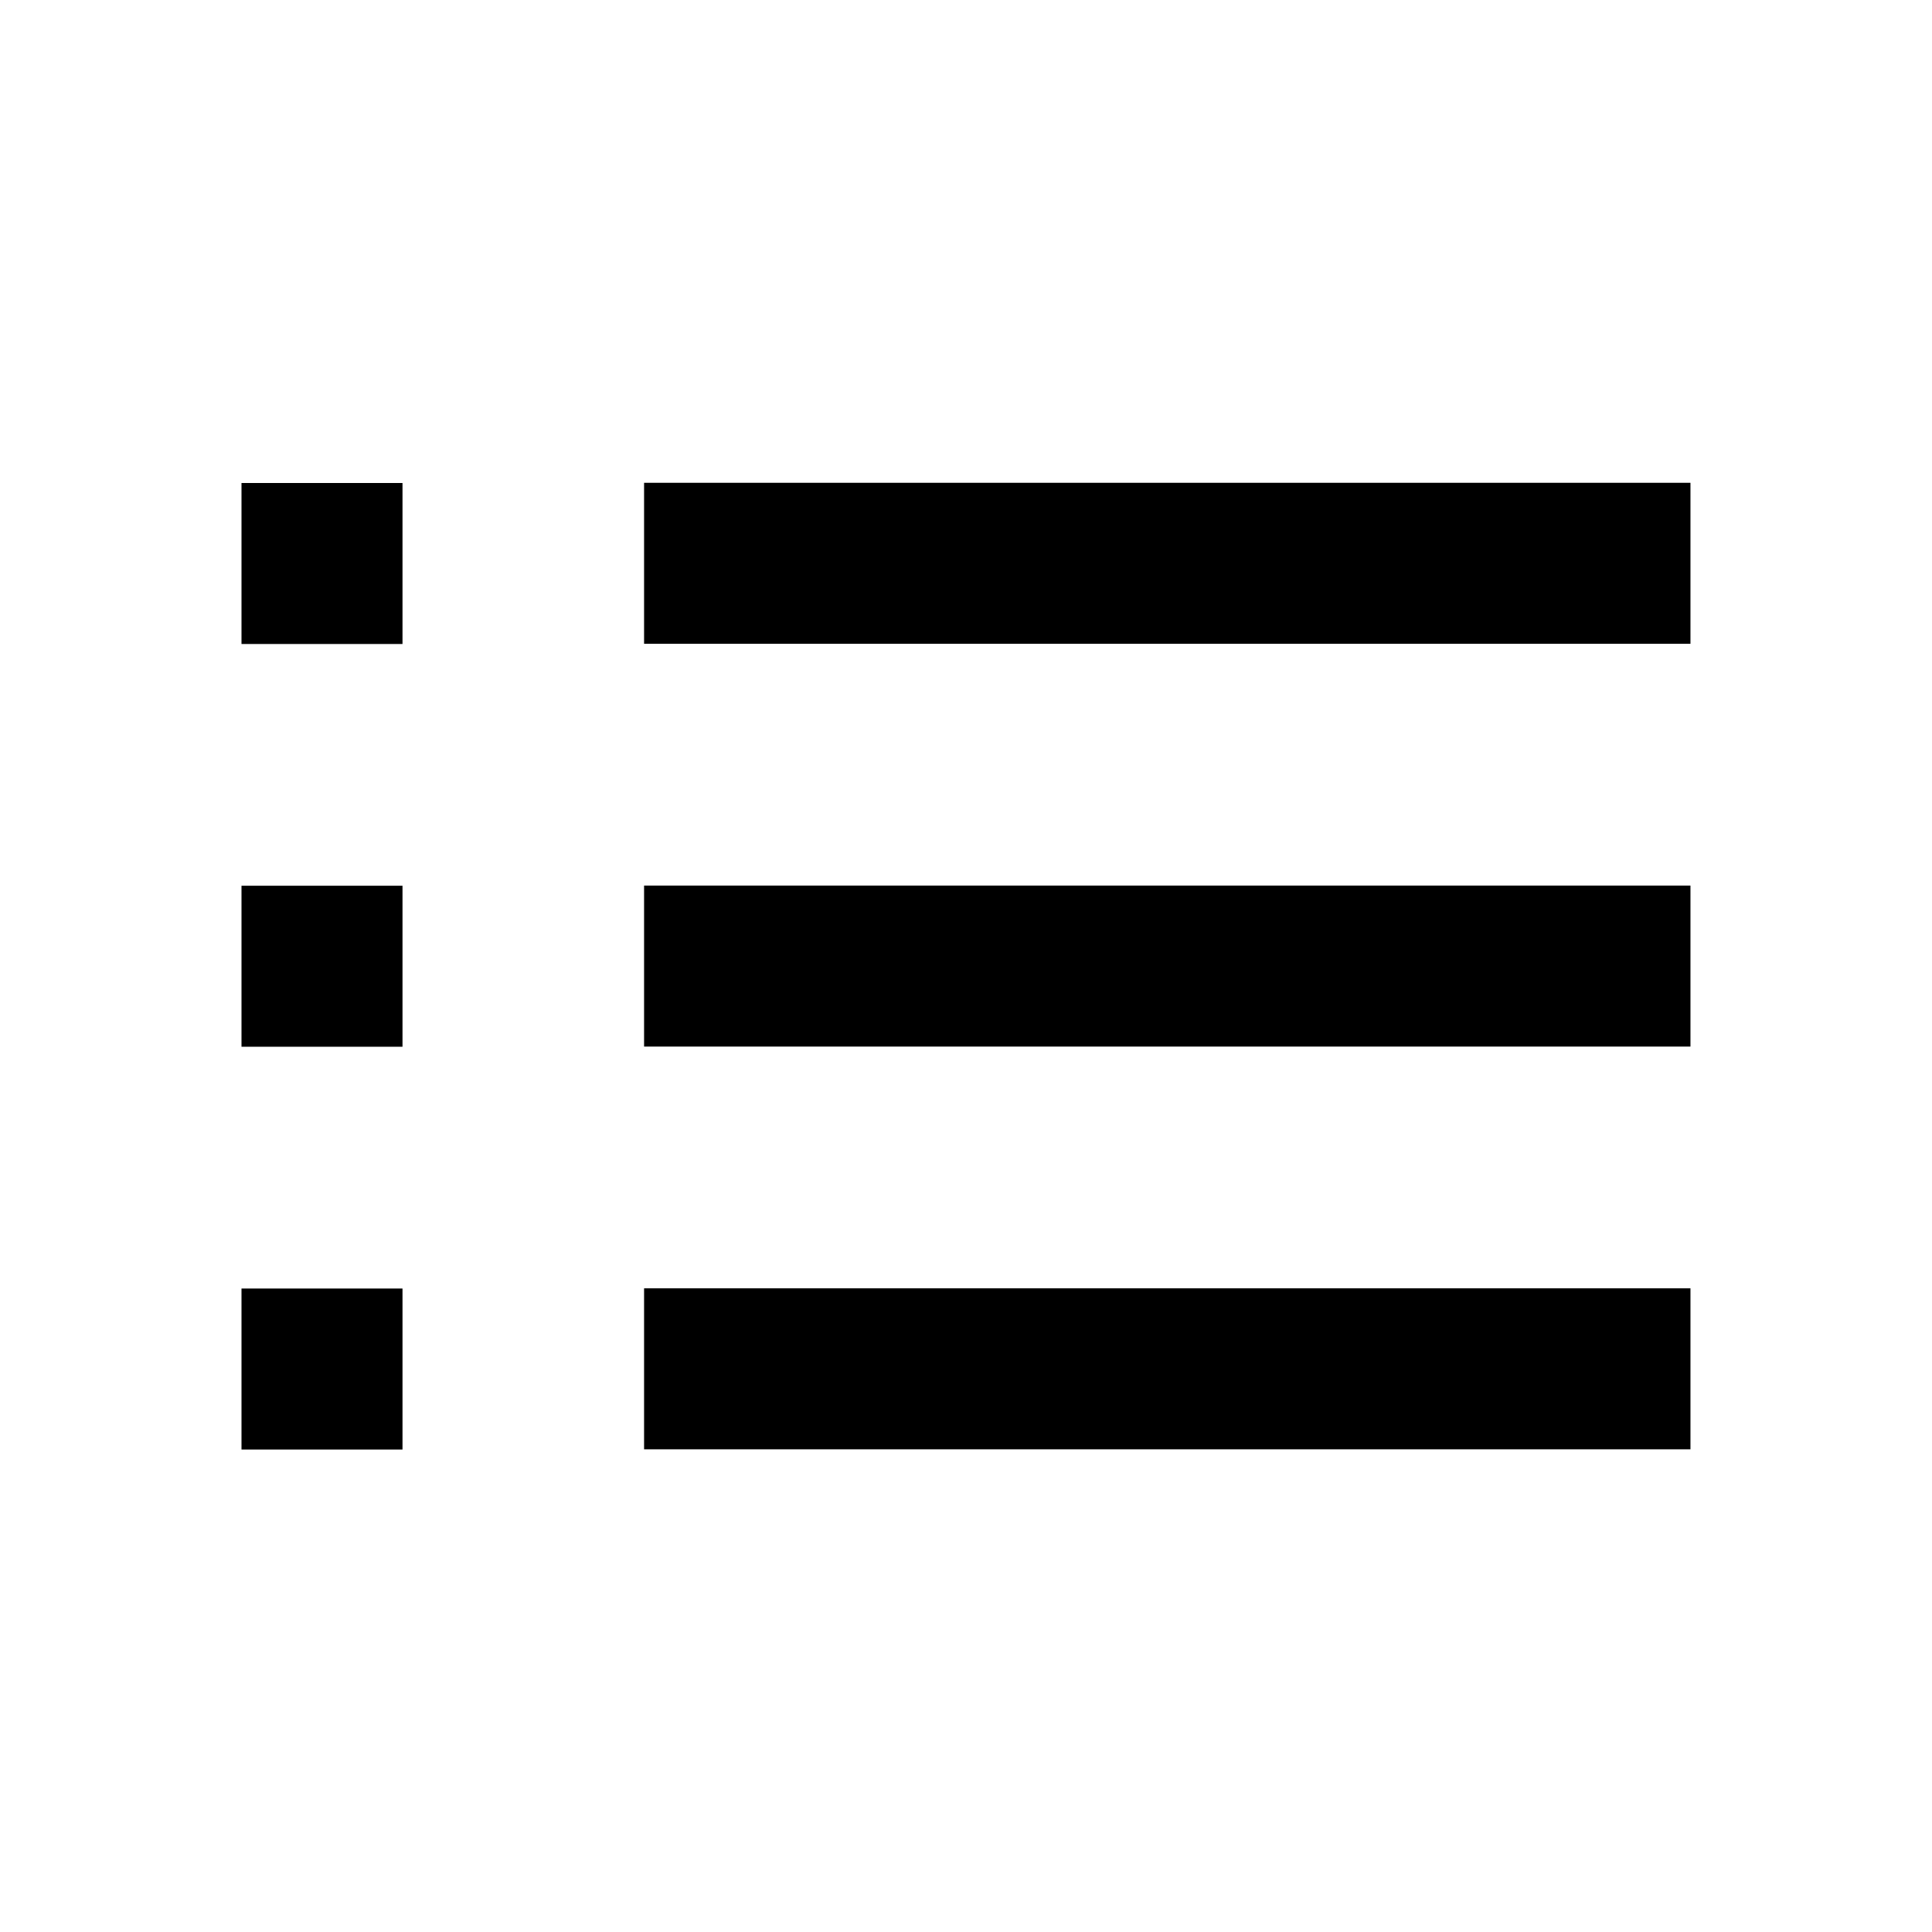
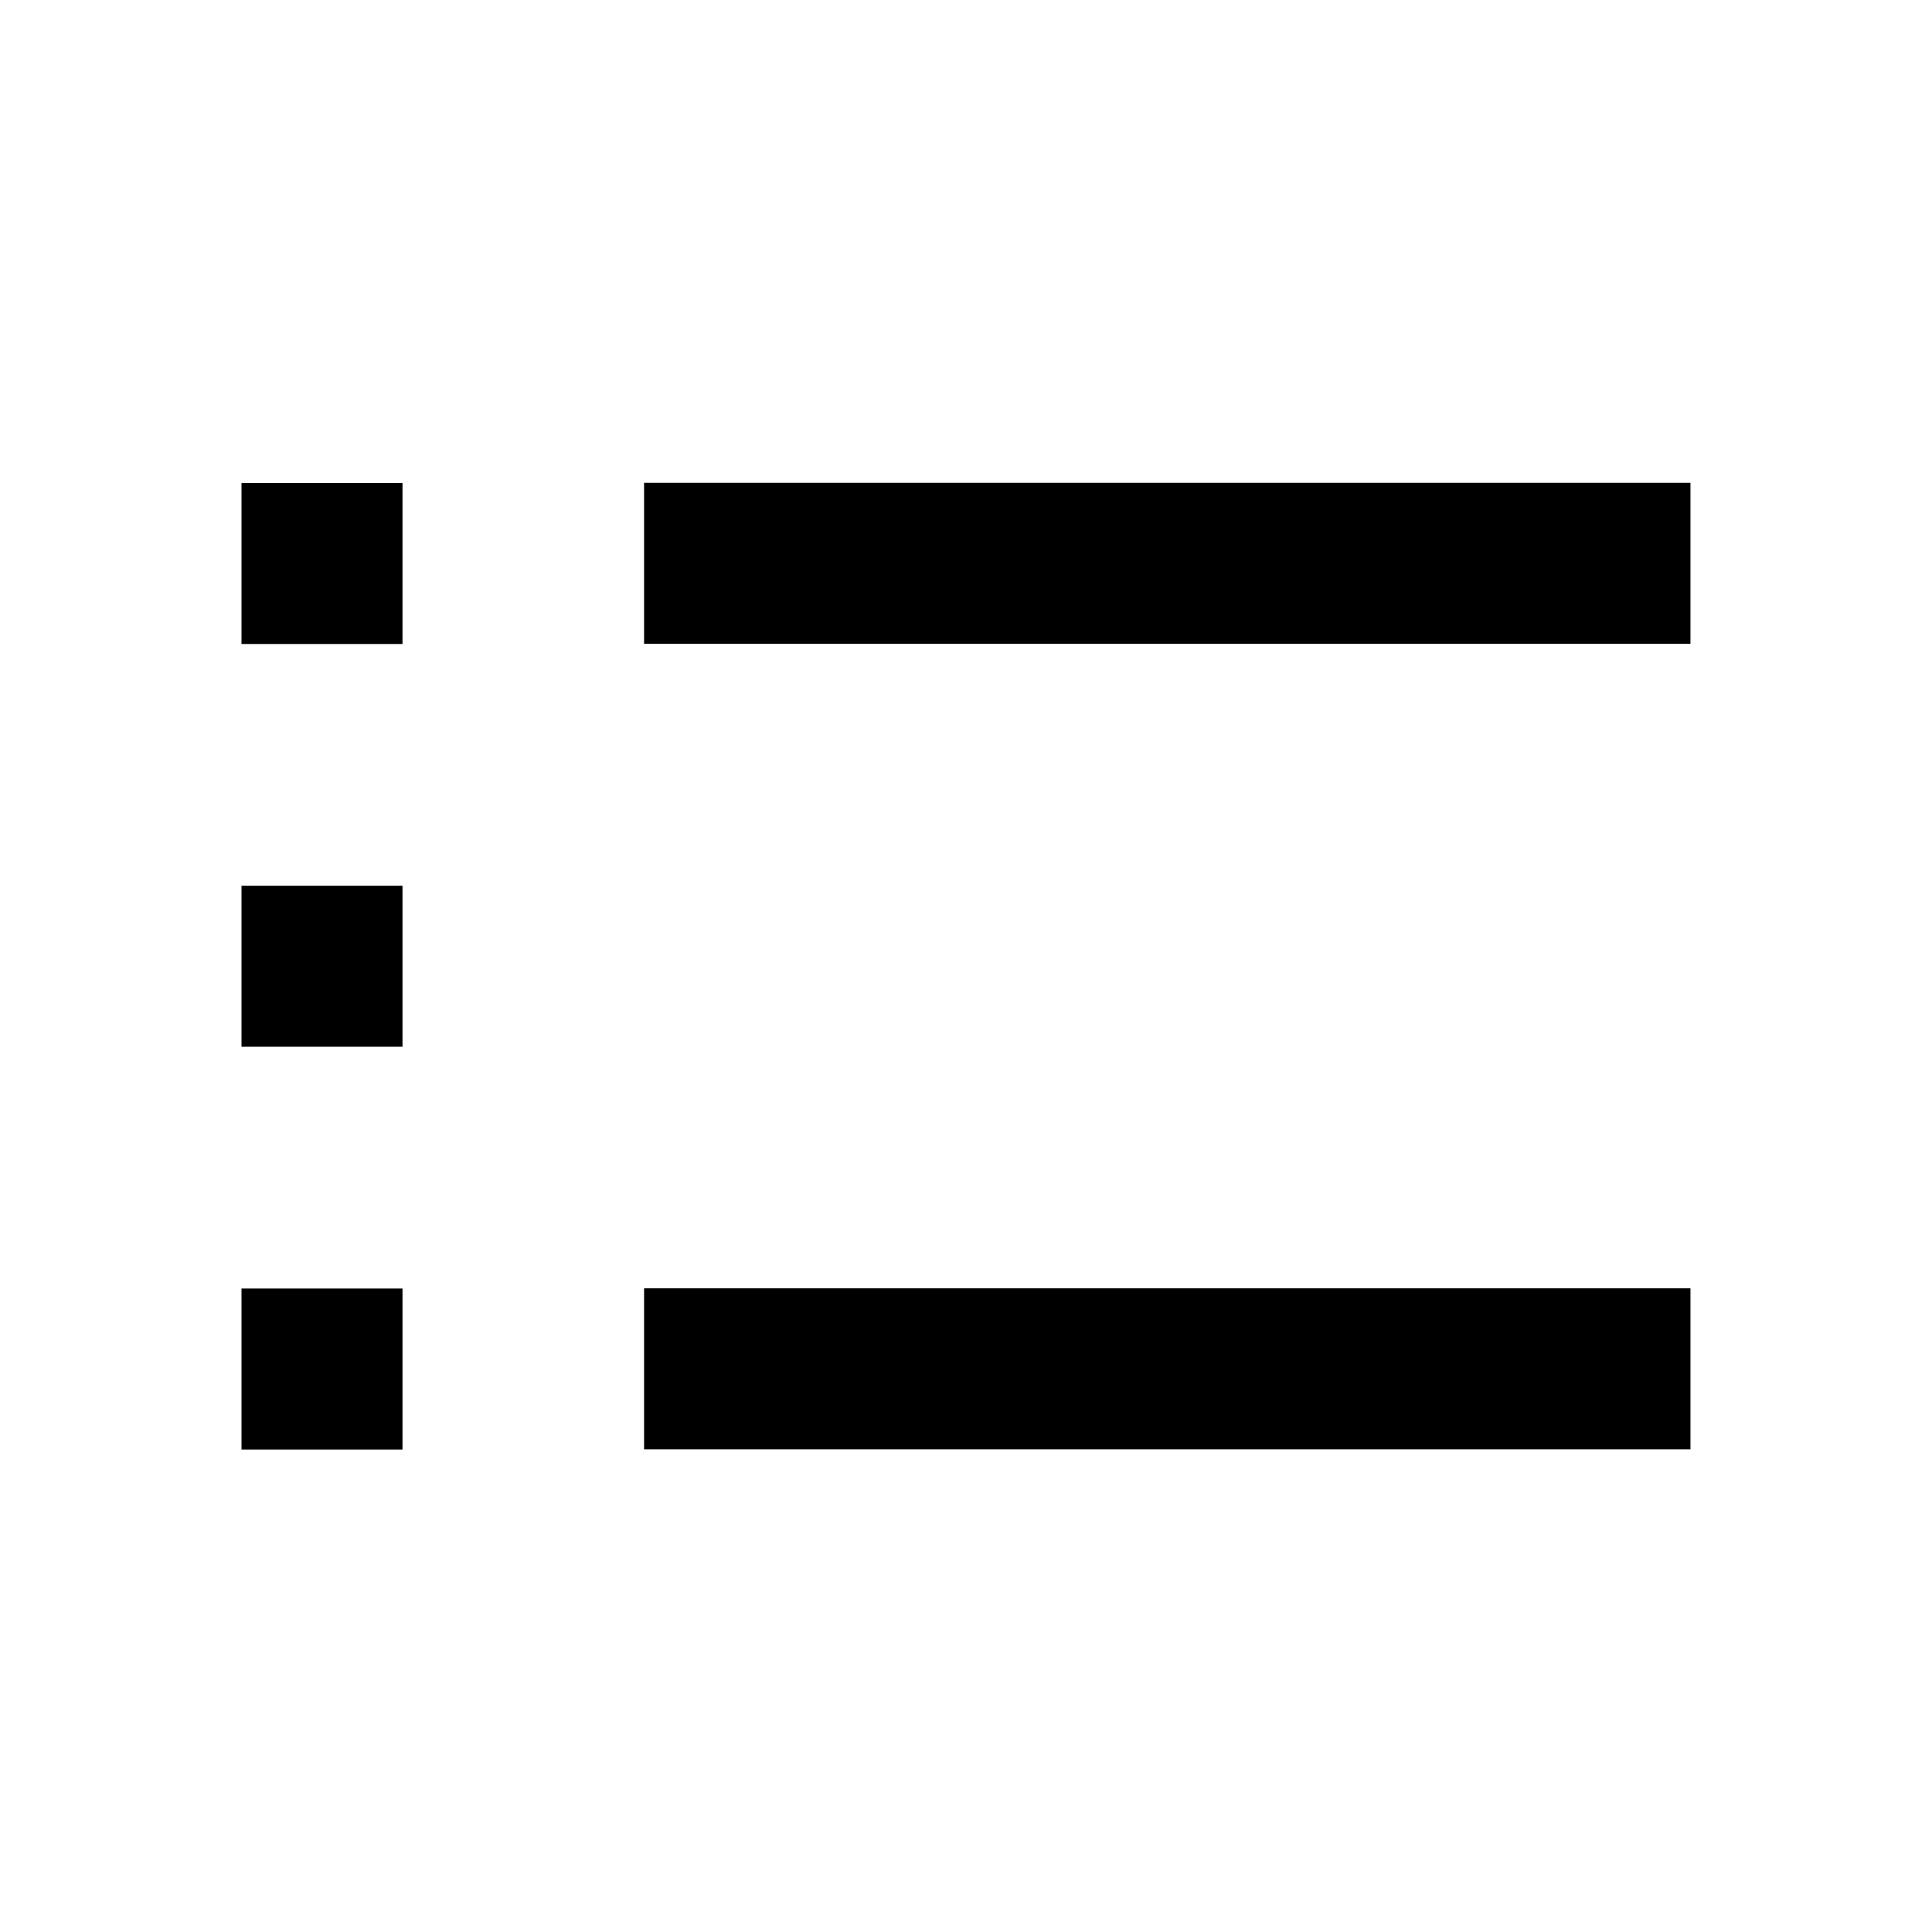
<svg xmlns="http://www.w3.org/2000/svg" width="800px" height="800px" viewBox="0 0 48 48">
-   <path d="M0 0h48v48H0z" fill="none" />
+   <path d="M0 0h48v48H0" fill="none" />
  <g id="Shopicon">
-     <rect x="16.002" y="22.002" width="25.997" height="4" />
    <rect x="16.002" y="11.995" width="25.997" height="4" />
    <rect x="16.002" y="32.008" width="25.997" height="4" />
    <rect x="6" y="12" width="4" height="4" />
    <rect x="6" y="22.006" width="4" height="4" />
    <rect x="6" y="32.013" width="4" height="4" />
  </g>
</svg>